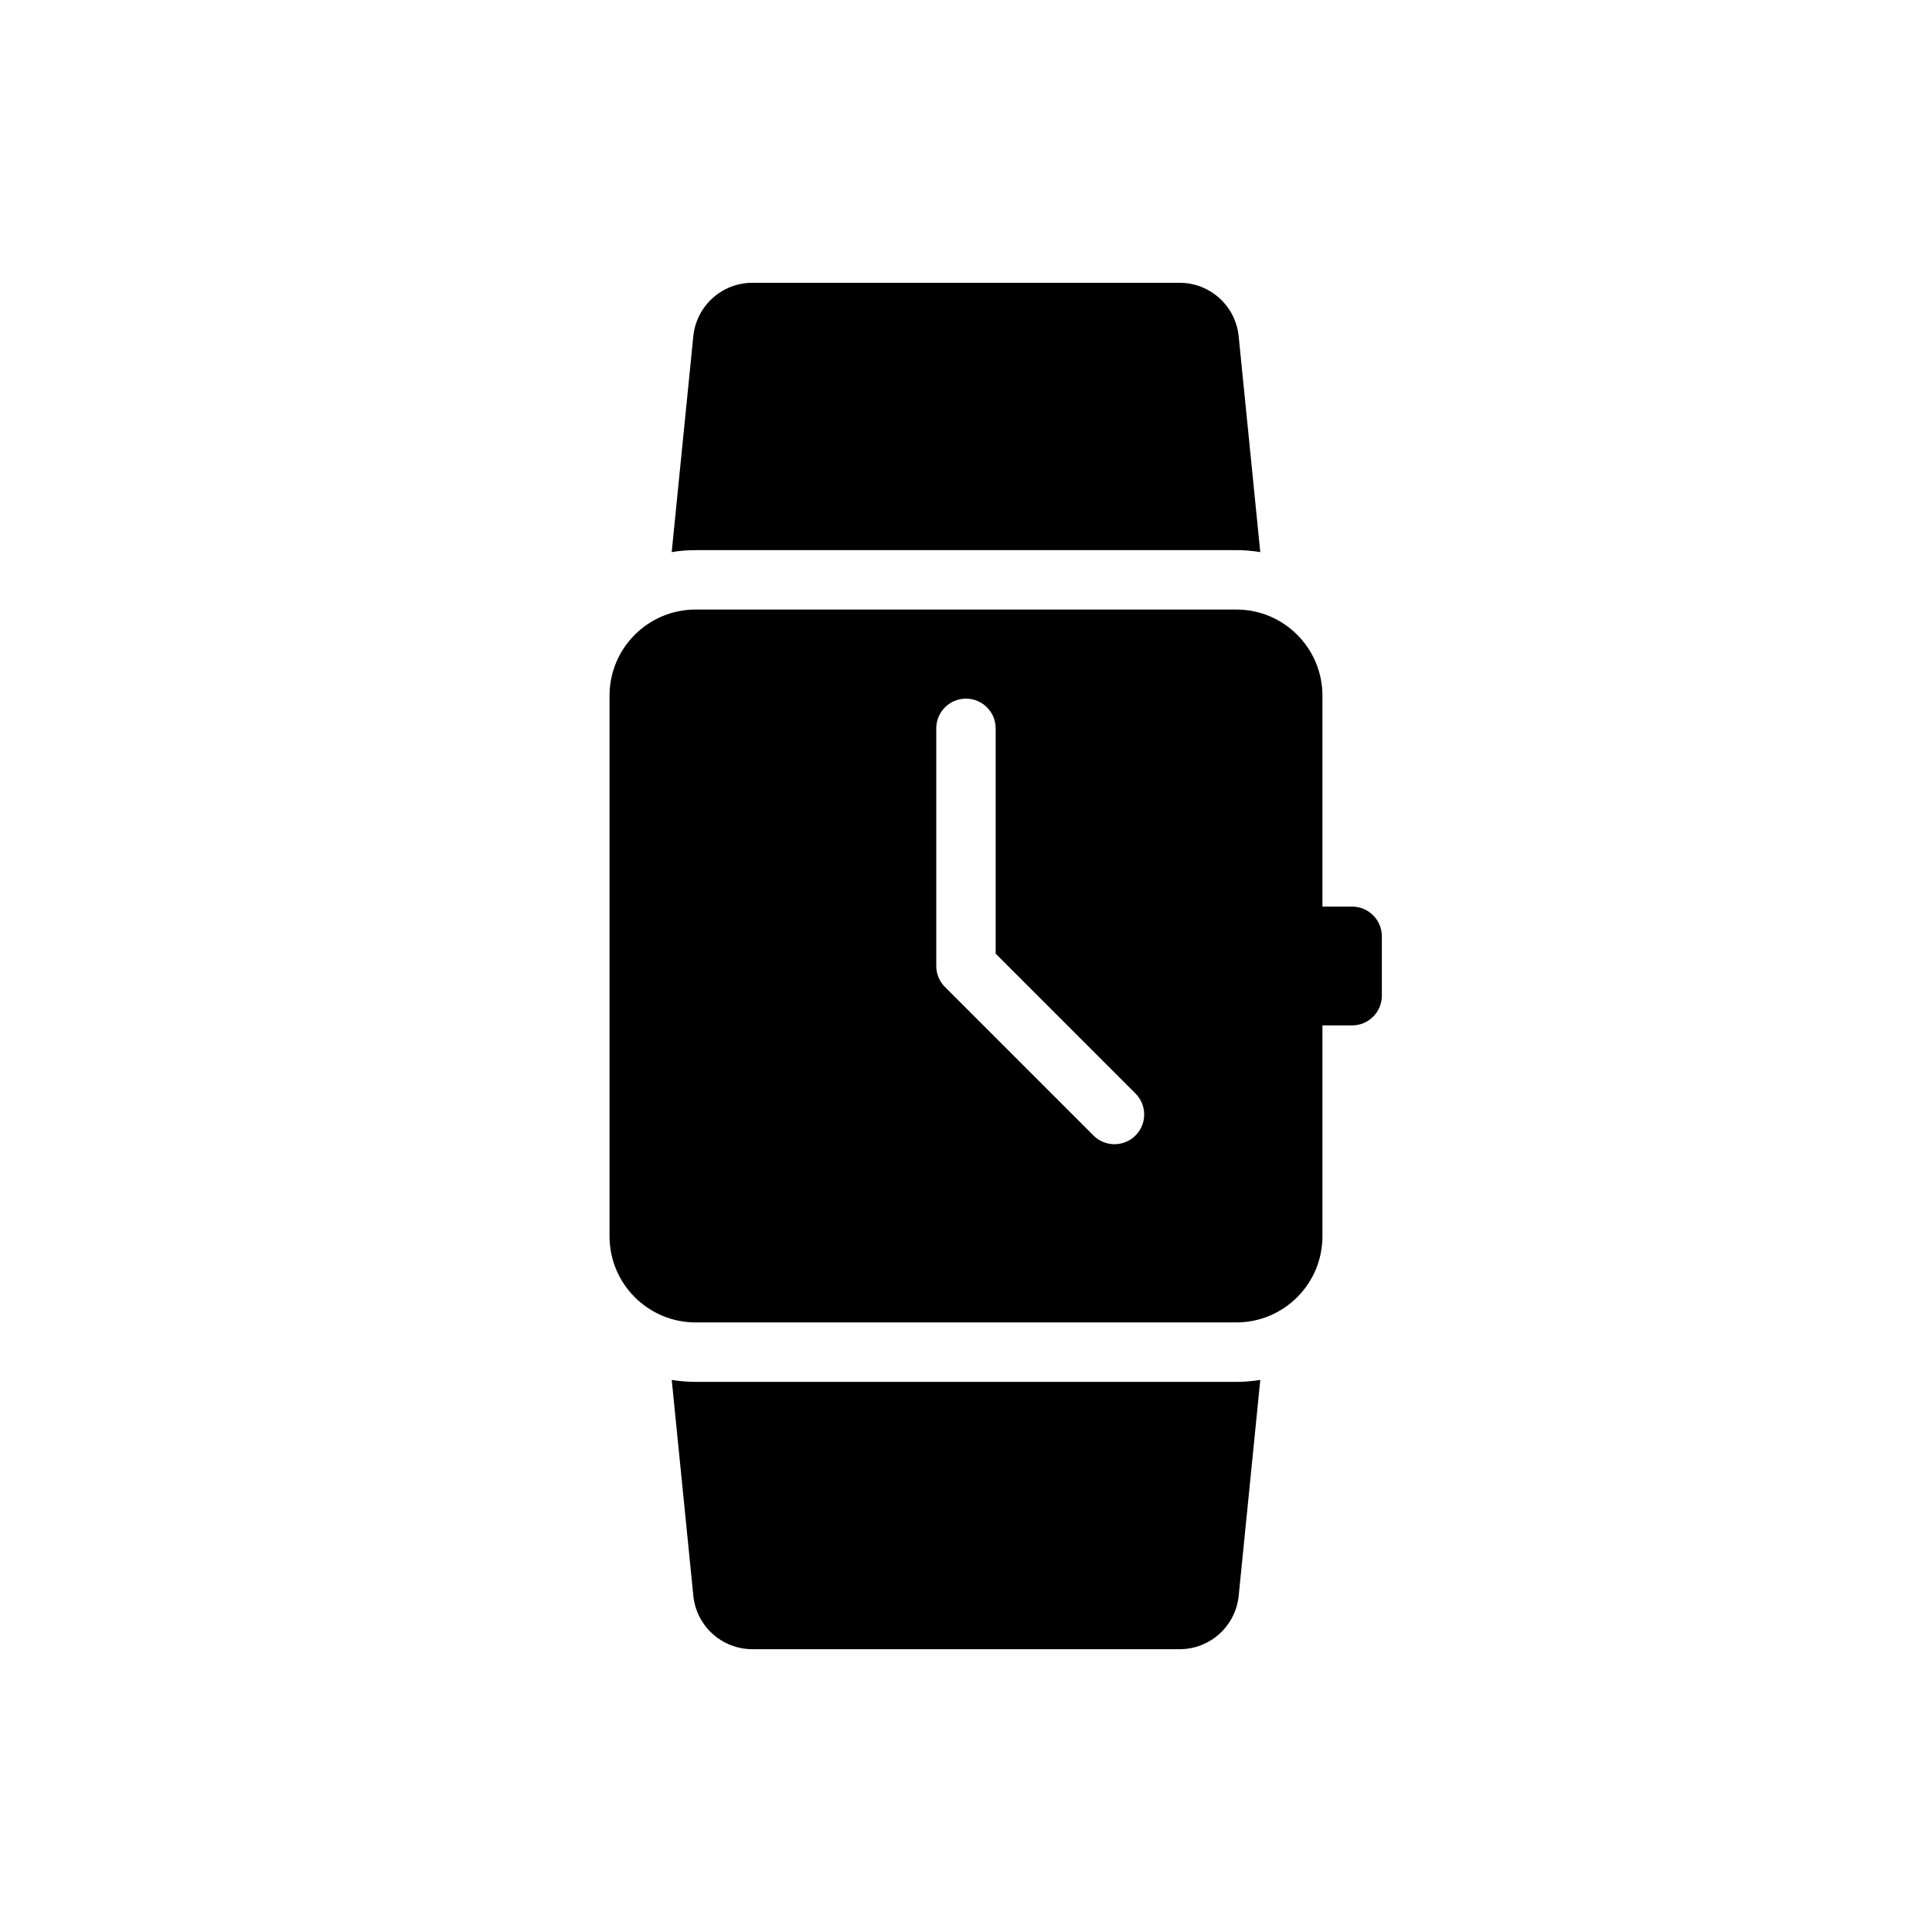
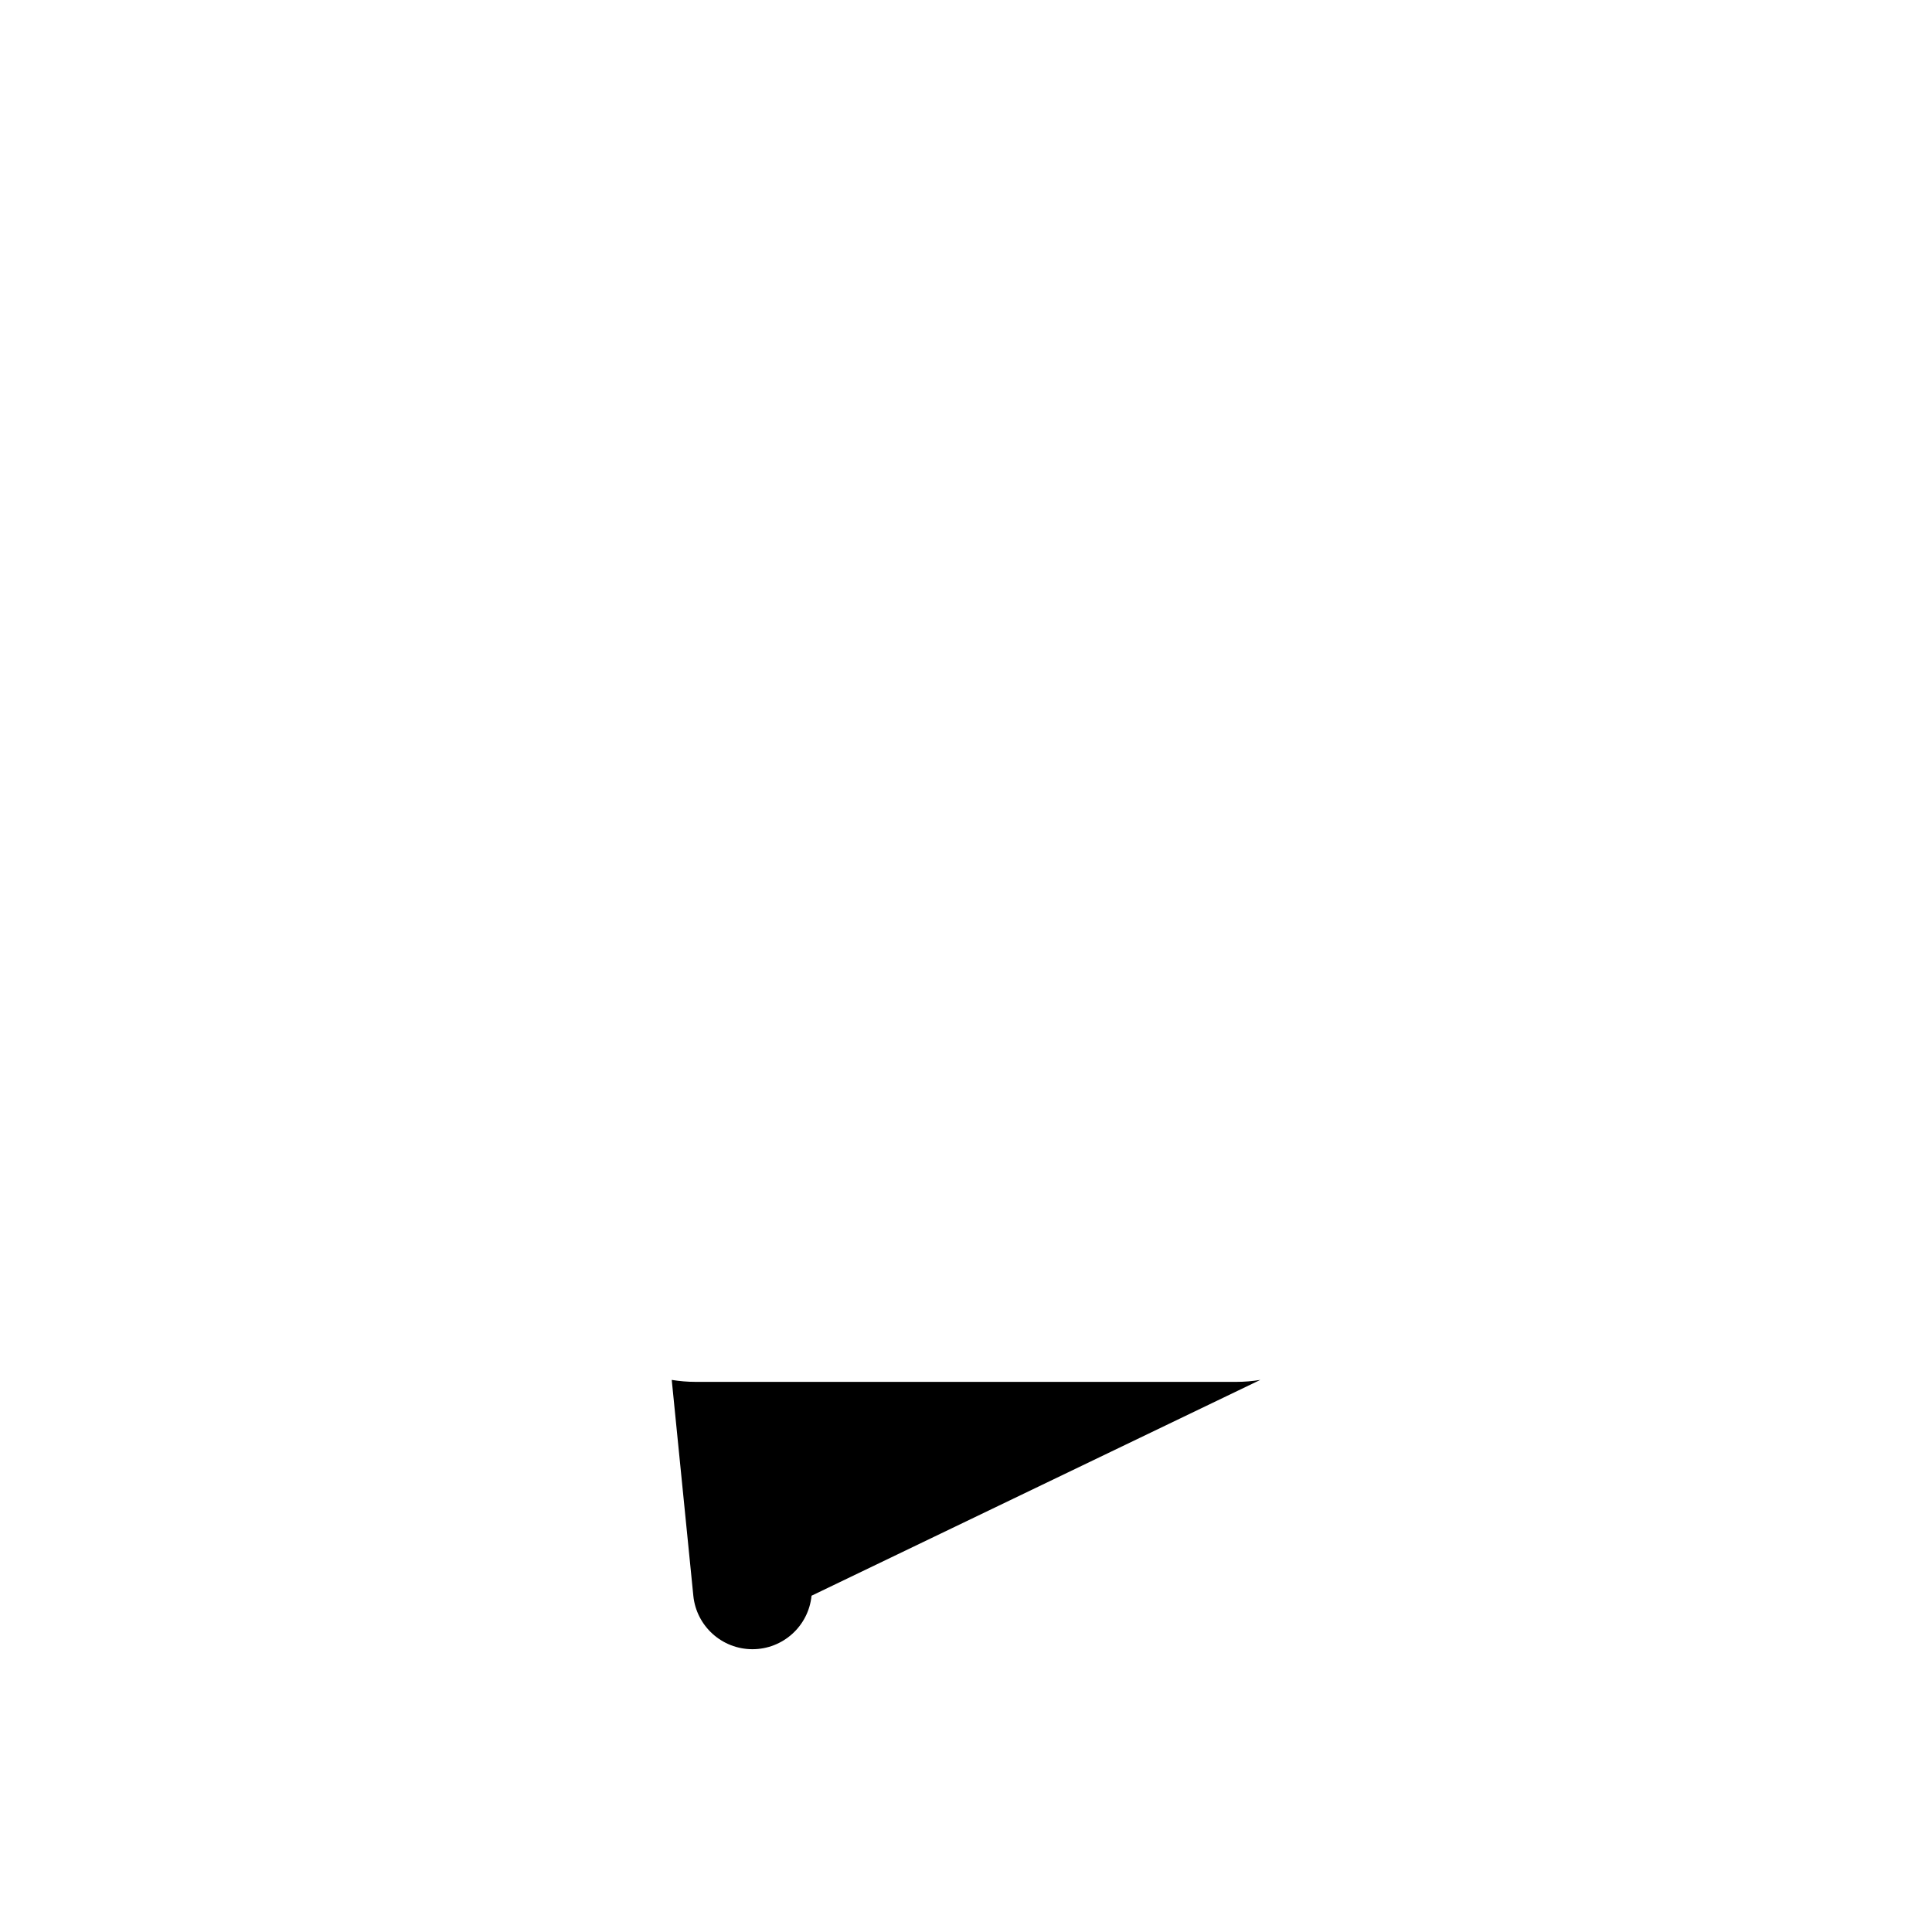
<svg xmlns="http://www.w3.org/2000/svg" fill="#000000" width="800px" height="800px" version="1.1" viewBox="144 144 512 512">
  <g fill-rule="evenodd">
-     <path d="m494.46 400c-4.344 0-7.871 3.527-7.871 7.871s3.527 7.871 7.871 7.871h7.871c4.344 0 7.871-3.527 7.871-7.871v-15.742c0-4.344-3.527-7.871-7.871-7.871h-7.871c-4.344 0-7.871 3.527-7.871 7.871s3.527 7.871 7.871 7.871z" />
-     <path d="m477.99 509.69c-2.07 0.34-4.188 0.52-6.352 0.52h-143.27c-2.164 0-4.281-0.18-6.352-0.52l5.723 57.191c0.805 8.047 7.574 14.176 15.664 14.176h113.2c8.094 0 14.863-6.133 15.664-14.176z" />
-     <path d="m322.01 290.31 5.723-57.191c0.805-8.047 7.574-14.176 15.664-14.176h113.2c8.094 0 14.863 6.133 15.664 14.176l5.723 57.191c-2.07-0.34-4.188-0.52-6.352-0.52h-143.27c-2.164 0-4.281 0.18-6.352 0.52z" />
-     <path d="m494.46 328.36v143.27c0 12.602-10.227 22.828-22.828 22.828h-143.27c-12.602 0-22.828-10.227-22.828-22.828v-143.27c0-12.602 10.227-22.828 22.828-22.828h143.27c12.602 0 22.828 10.227 22.828 22.828zm-102.34 8.66v62.977c0 2.086 0.828 4.094 2.305 5.566l39.359 39.359c3.07 3.07 8.062 3.07 11.133 0 3.07-3.07 3.07-8.062 0-11.133l-37.055-37.055v-59.719c0-4.344-3.527-7.871-7.871-7.871s-7.871 3.527-7.871 7.871z" />
+     <path d="m477.99 509.69c-2.07 0.34-4.188 0.52-6.352 0.52h-143.27c-2.164 0-4.281-0.18-6.352-0.52l5.723 57.191c0.805 8.047 7.574 14.176 15.664 14.176c8.094 0 14.863-6.133 15.664-14.176z" />
  </g>
</svg>